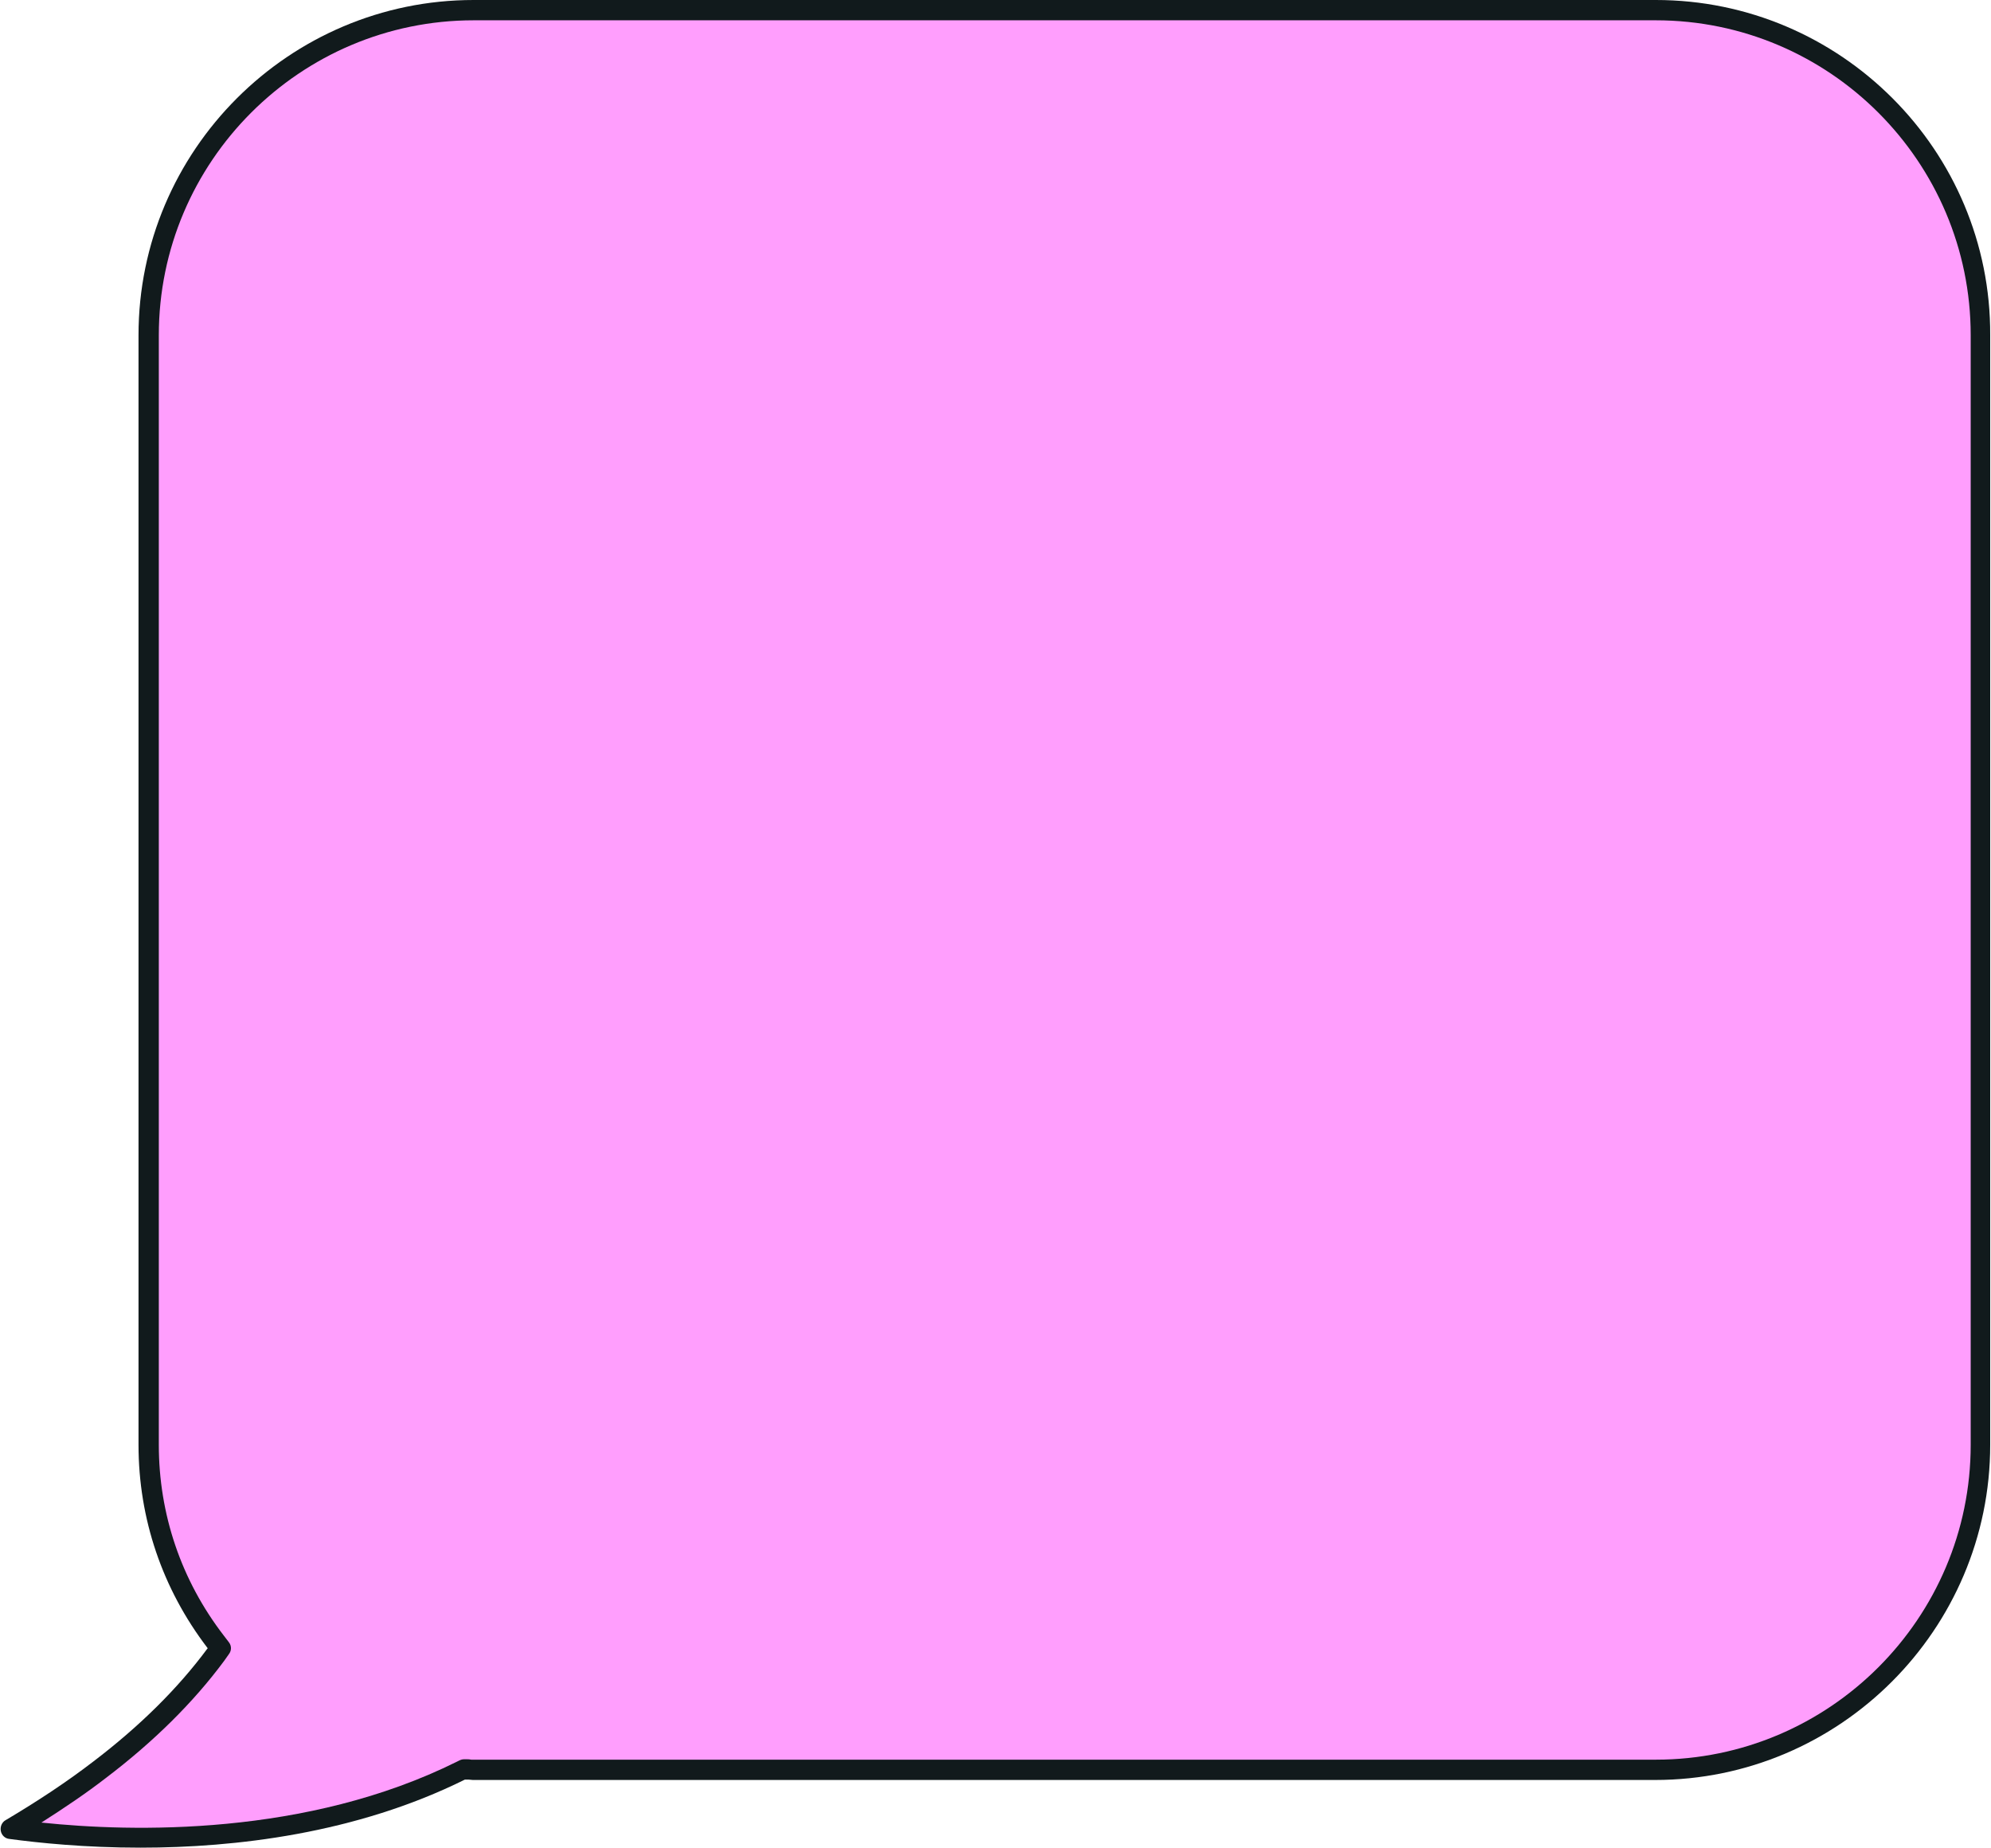
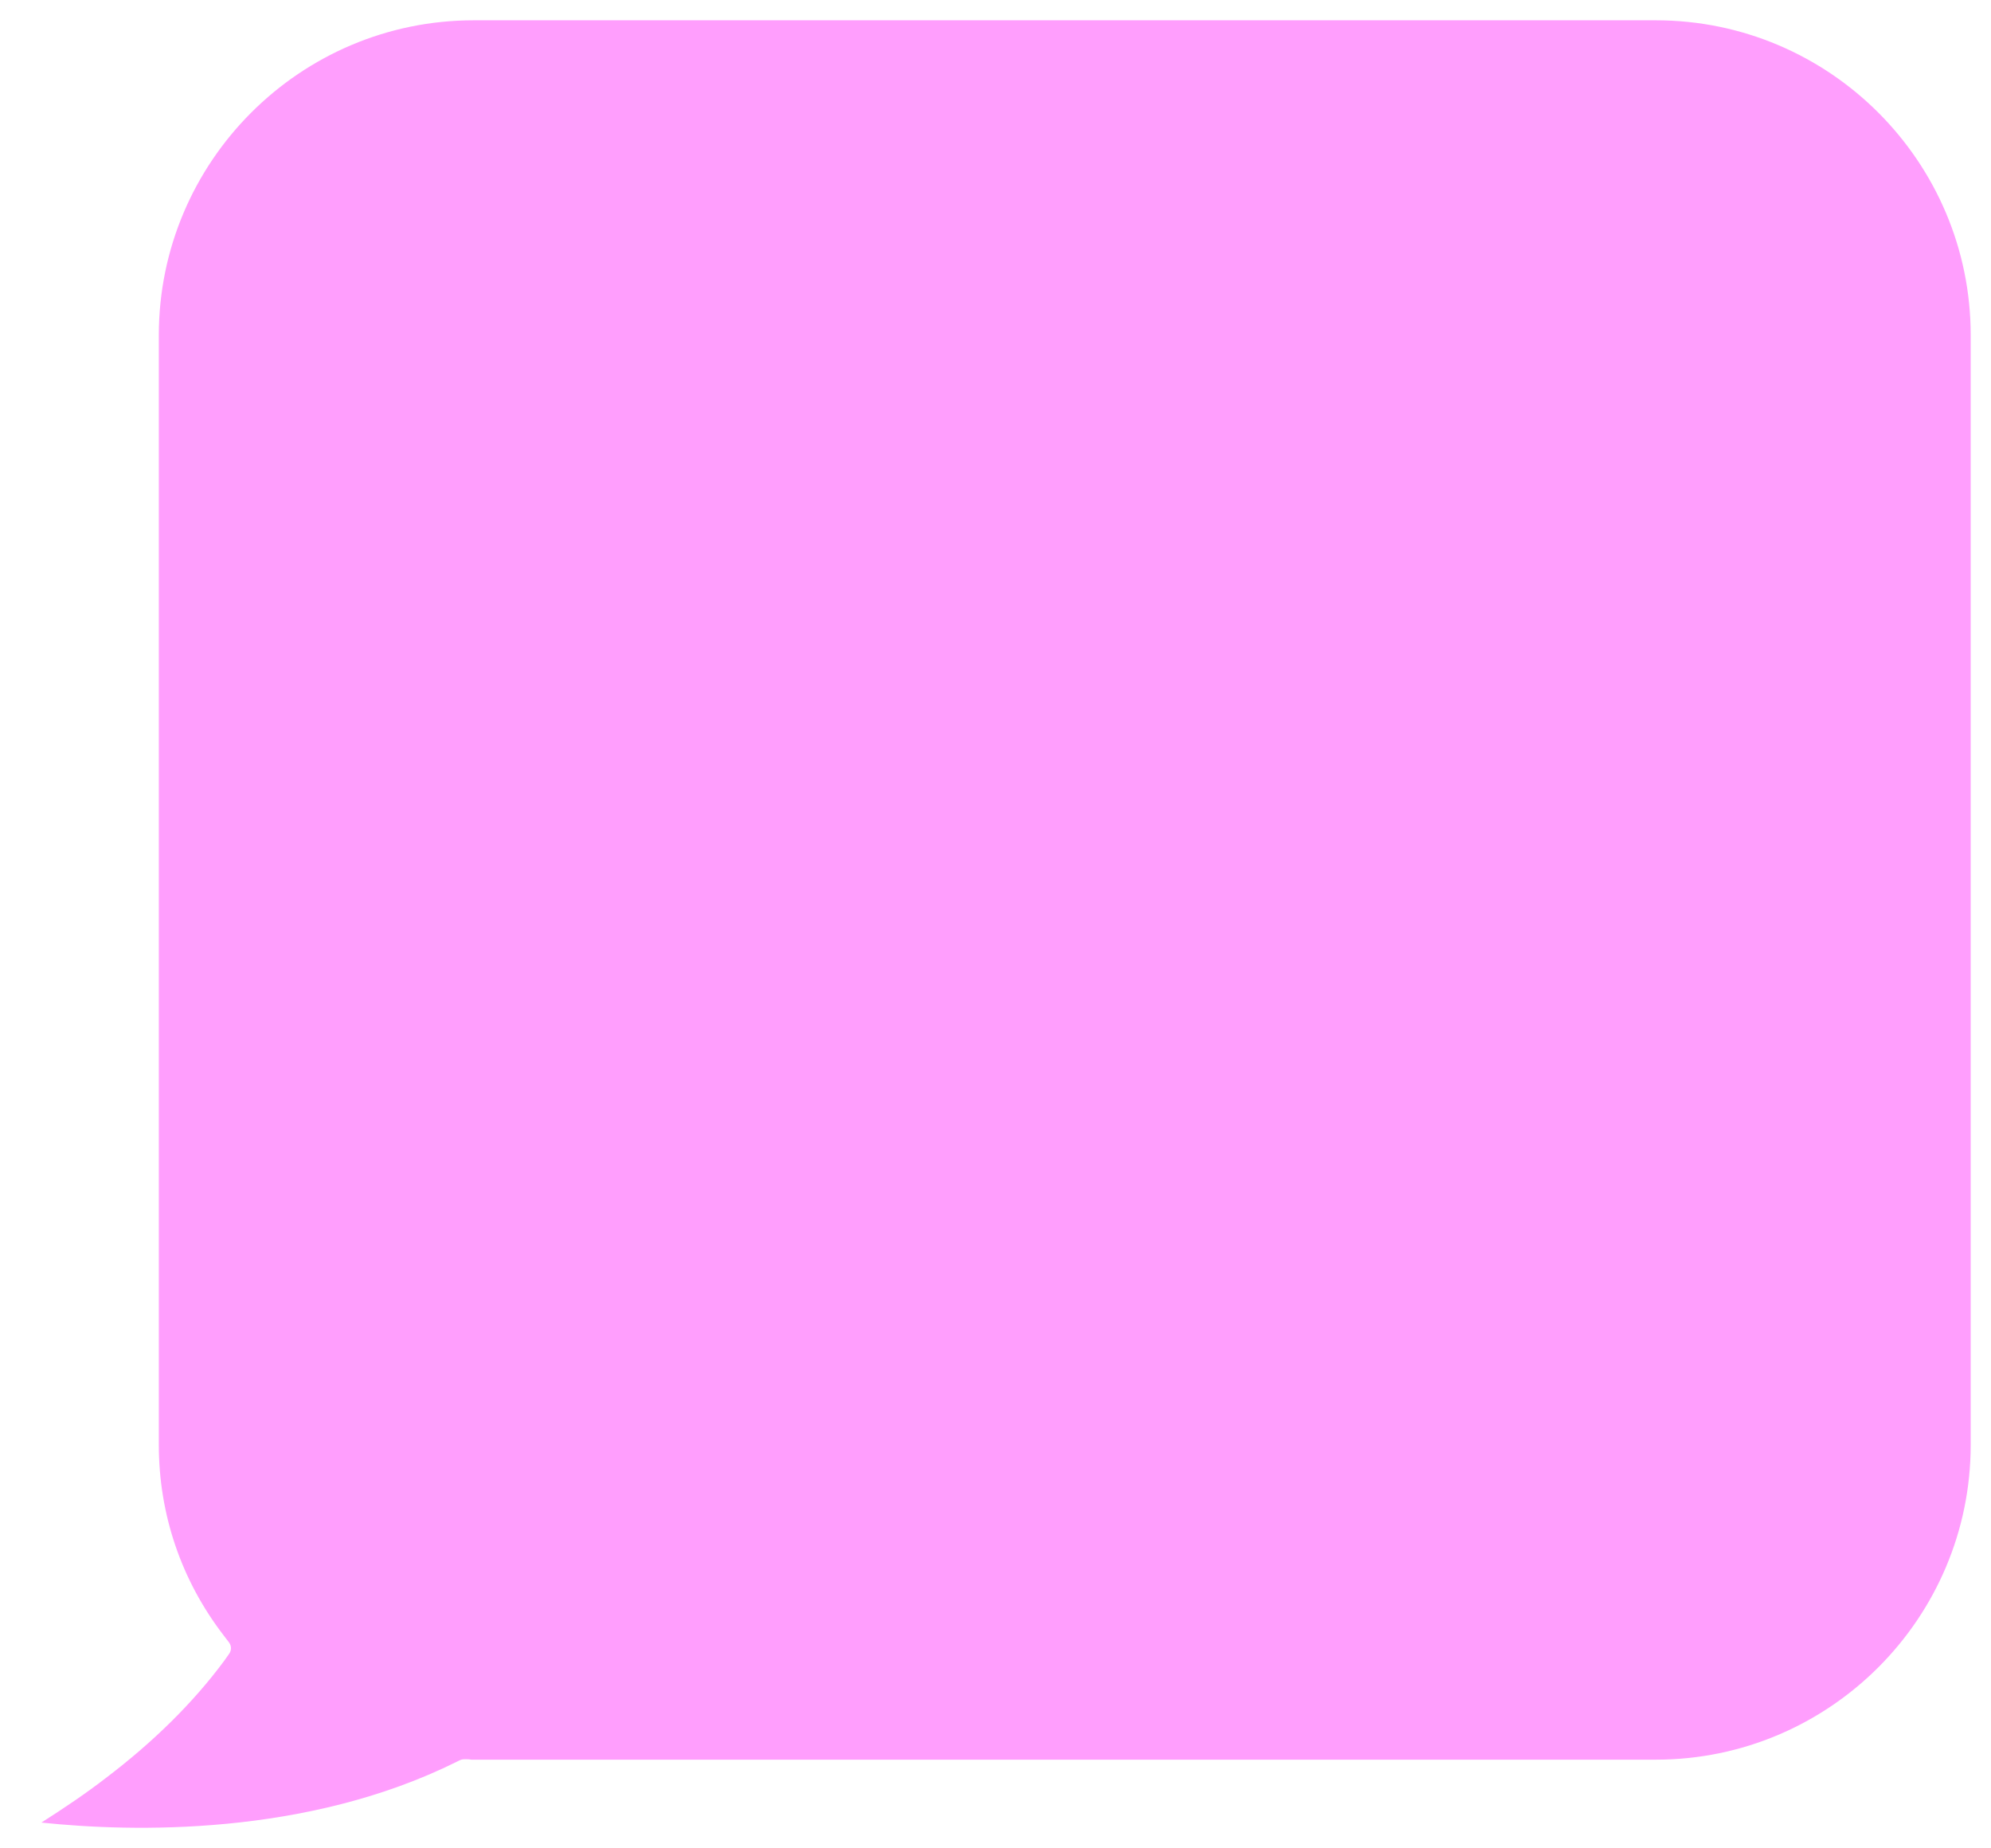
<svg xmlns="http://www.w3.org/2000/svg" fill="#000000" height="464.1" preserveAspectRatio="xMidYMid meet" version="1" viewBox="-0.2 0.0 500.2 464.1" width="500.2" zoomAndPan="magnify">
  <g id="change1_1">
-     <path d="M415.8,0h-297C72.4,0,34.6,37.8,34.6,84.2v278.7c0,18.6,6,36.2,17.3,51L52,414l-0.1,0.1 c-7.4,10-17,19.5-28.7,28.4c-6.5,5-13.9,9.9-22,14.7c-0.9,0.5-1.4,1.6-1.2,2.7c0.2,1.1,1.1,1.9,2.1,2c7.4,1,19,2.2,33,2.2 c23.7,0,54.1-3.5,81.5-17.1l0.1,0l0.1,0c0.3,0,0.5,0,0.7,0c0.4,0,0.7,0.1,1.1,0.1h297c46.4,0,84.2-37.8,84.2-84.2V84.2 C500,37.8,462.2,0,415.8,0z" fill="#111a1c" />
-   </g>
+     </g>
  <g id="change2_1">
    <path d="M494.9,84.2c0-43.6-35.5-79.1-79.1-79.1h-297c-43.6,0-79.1,35.5-79.1,79.1v278.7c0,17.4,5.6,34,16.3,47.9 l1.3,1.7c0.7,0.9,0.7,2.1,0,3l-1.2,1.7c-7.7,10.4-17.7,20.3-29.7,29.4c-4.9,3.8-10.4,7.5-16.2,11.2c22.8,2.4,66.6,3.5,104.4-15.3 l0.6-0.3c0.4-0.2,0.8-0.3,1.2-0.3l0.7,0c0.3,0,0.7,0,1.1,0.1c0.3,0,0.4,0,0.6,0h297c43.6,0,79.1-35.5,79.1-79.1V84.2z" fill="#ff9efd" />
  </g>
</svg>